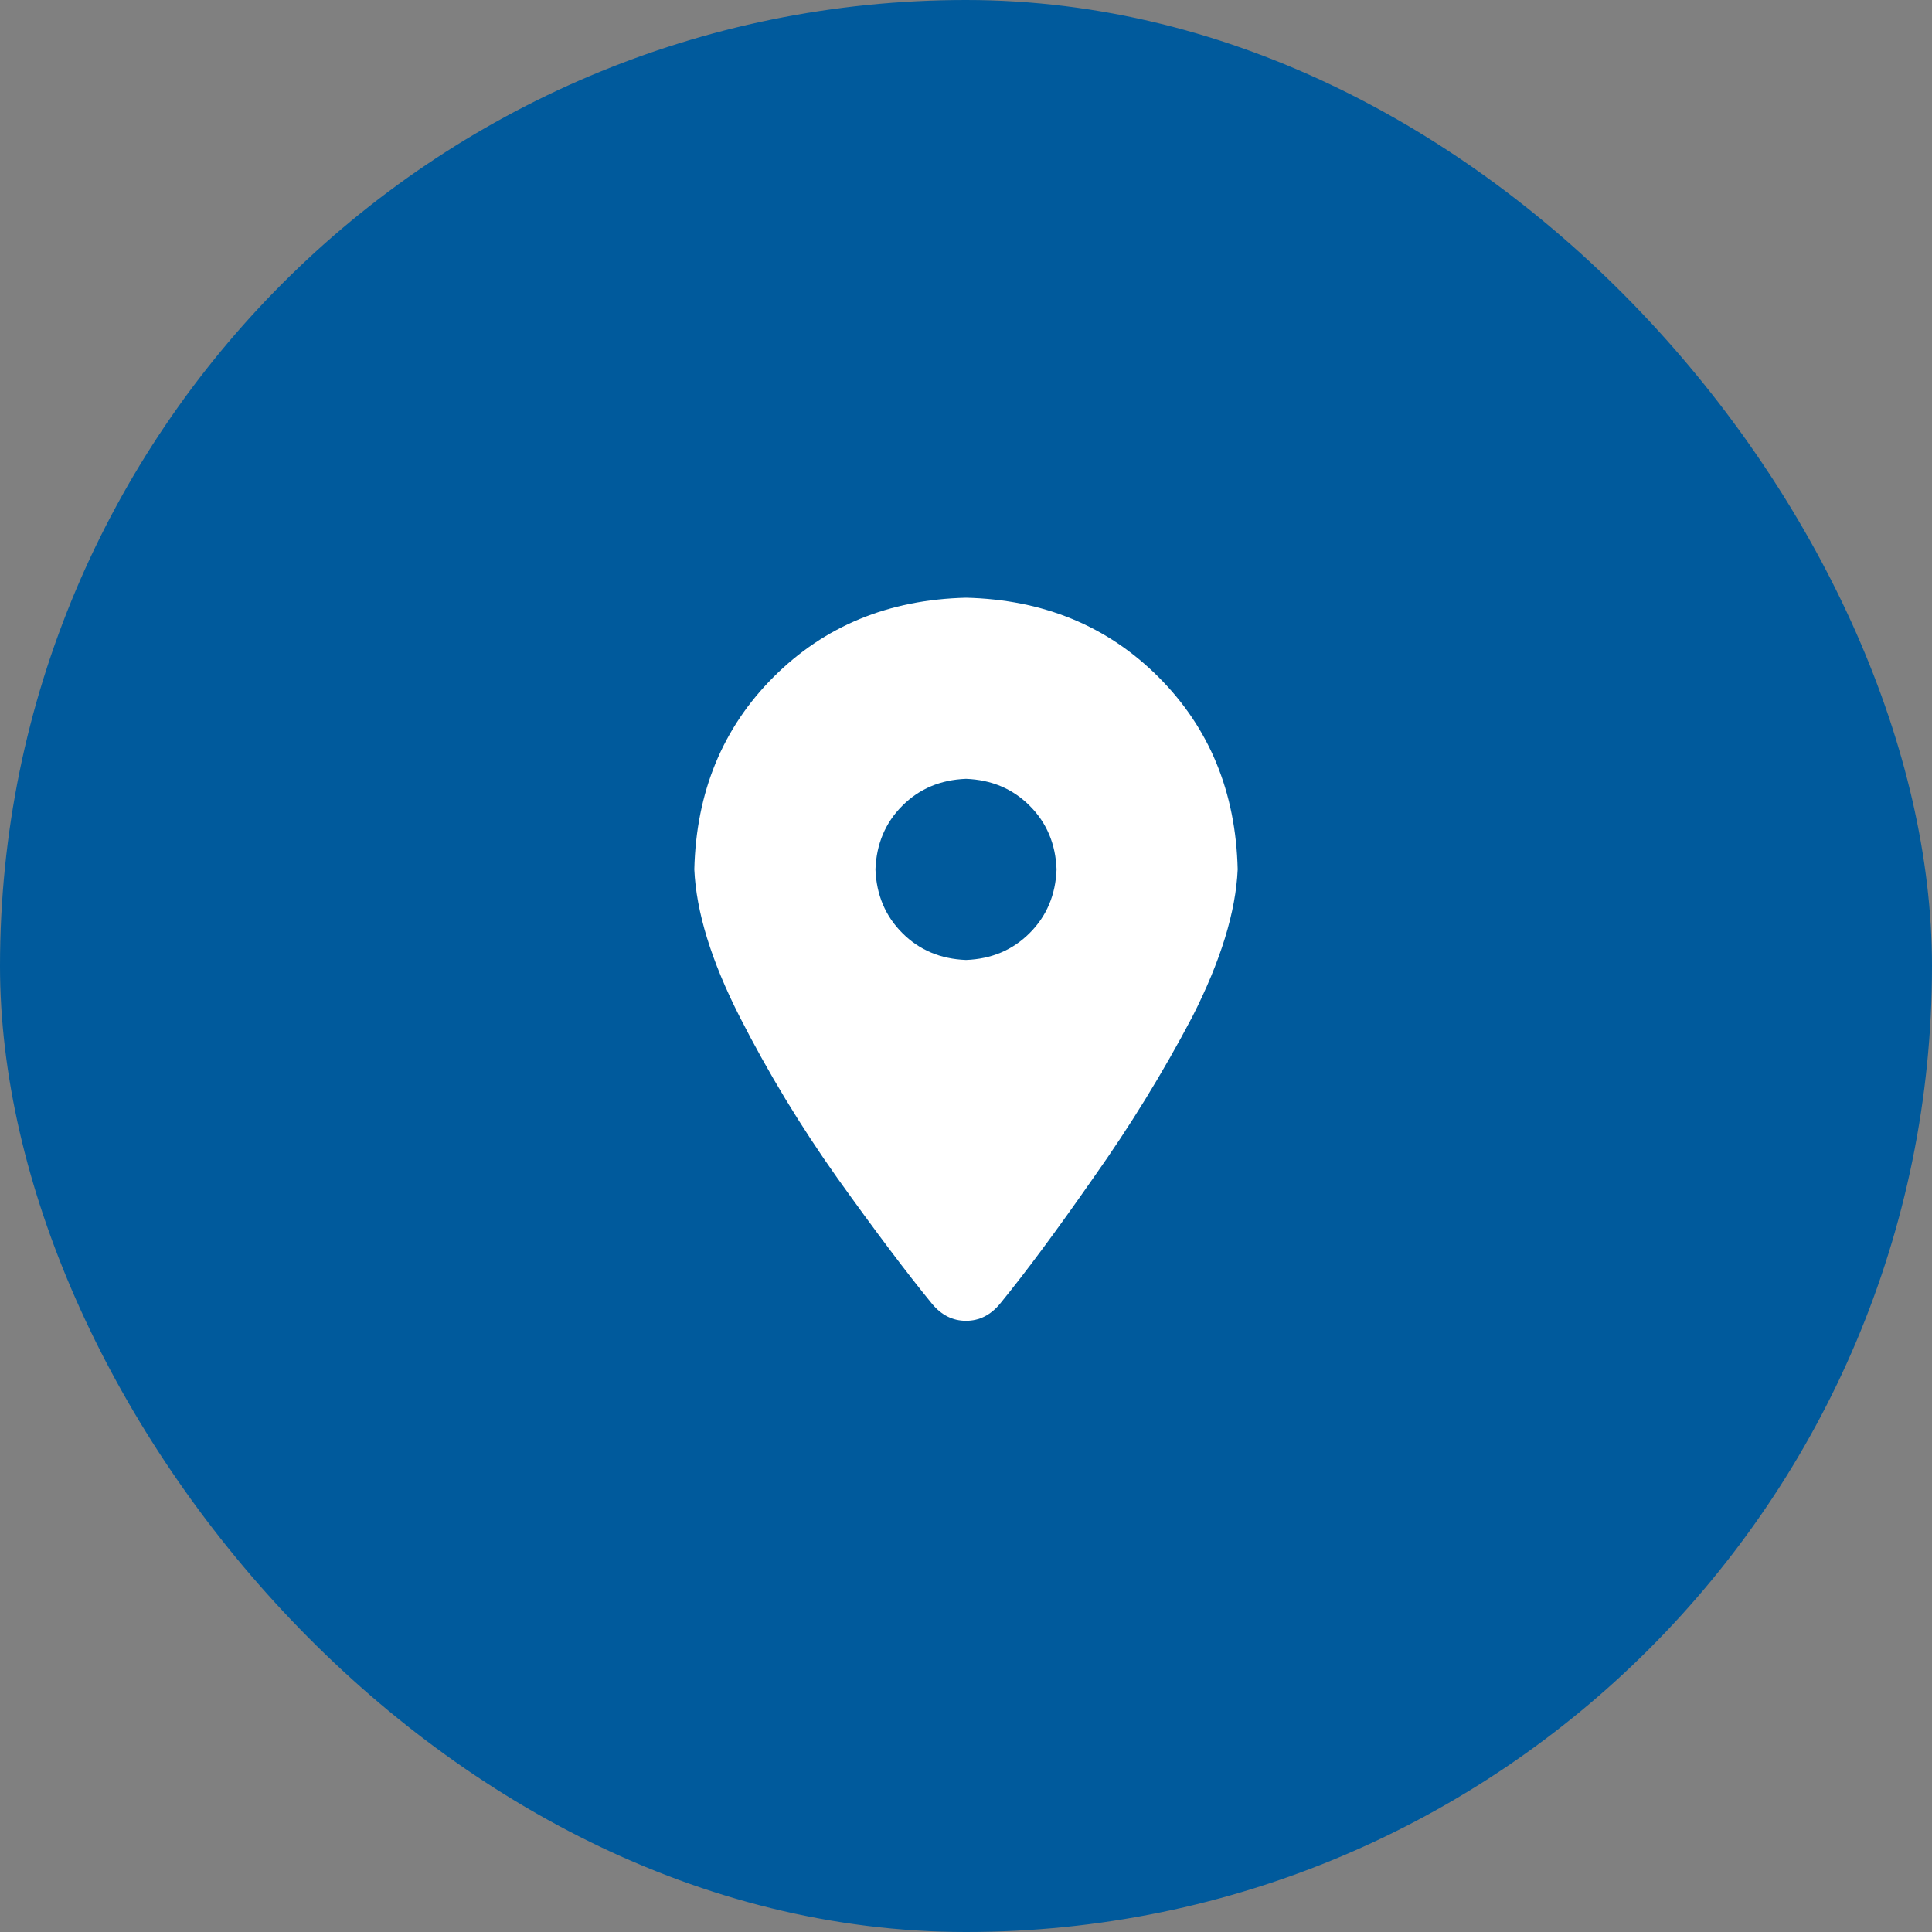
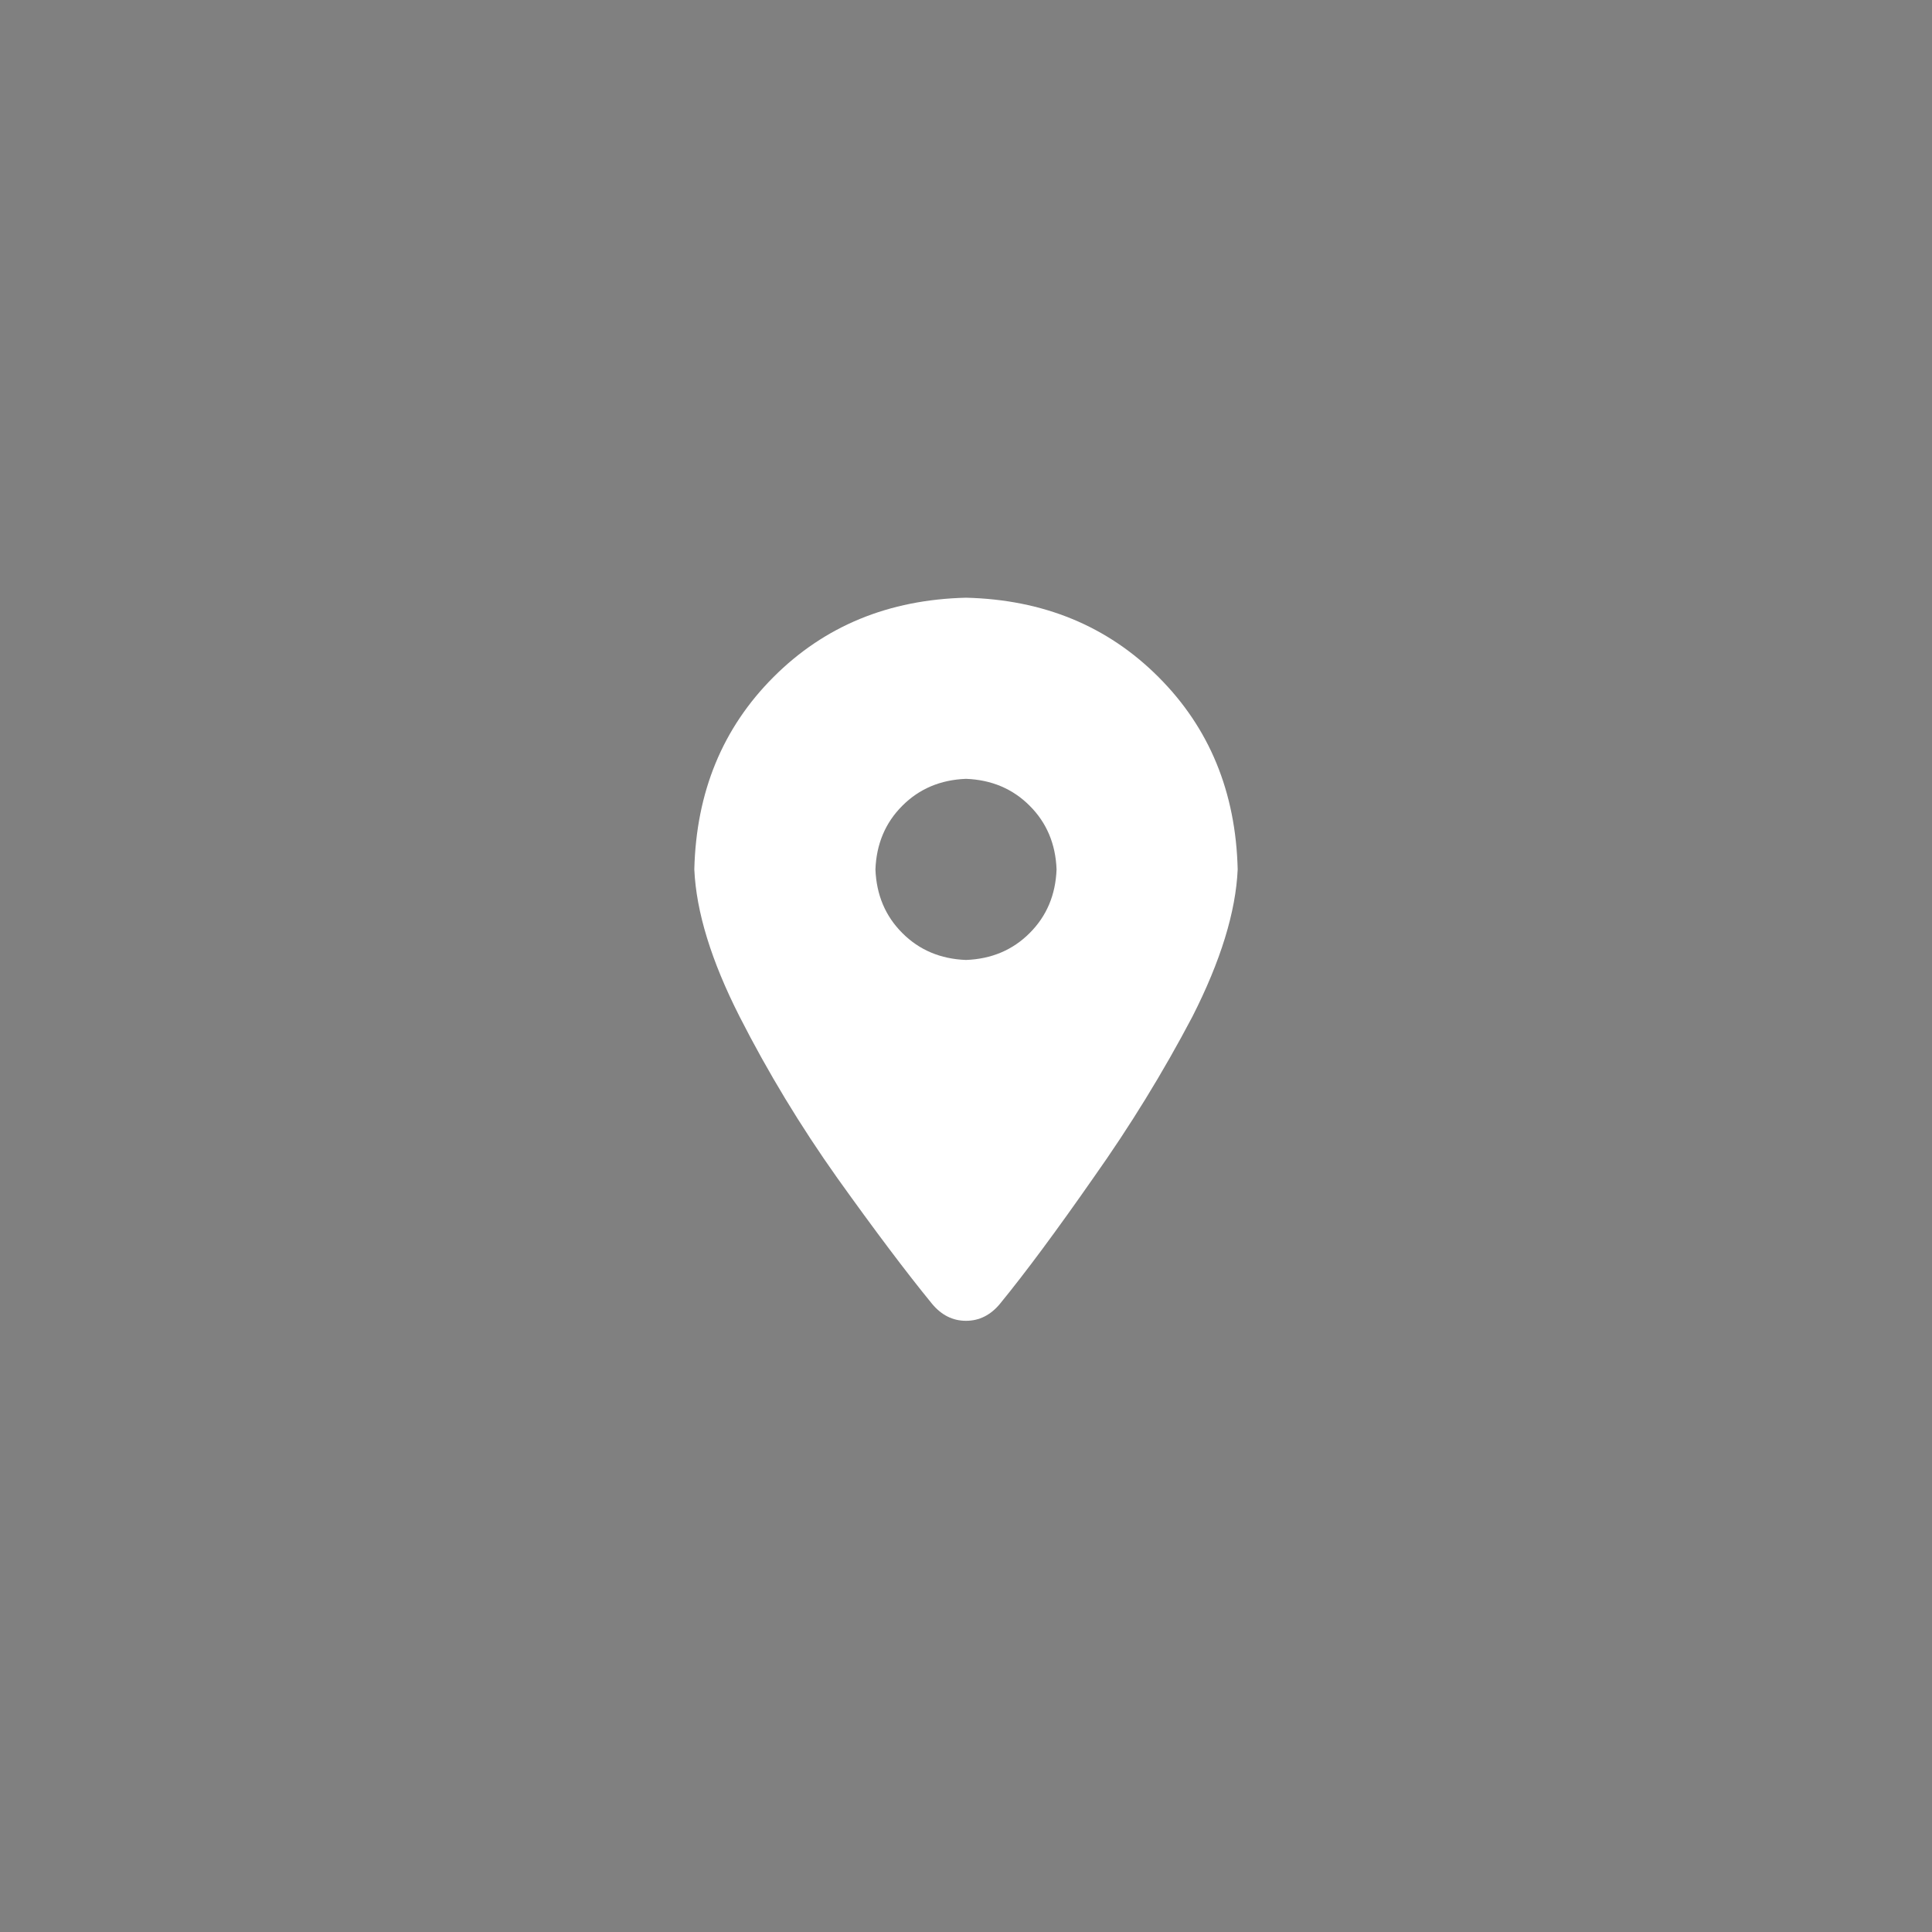
<svg xmlns="http://www.w3.org/2000/svg" width="40" height="40" viewBox="0 0 40 40" fill="none">
  <rect x="0" y="0" width="40" height="40" fill="#808080" stroke="none" />
-   <rect width="40" height="40" rx="20" fill="#005A9C" />
  <path d="M19.297 26.994C18.77 26.35 18.115 25.48 17.334 24.387C16.572 23.312 15.898 22.199 15.312 21.047C14.727 19.895 14.414 18.879 14.375 18C14.414 16.398 14.961 15.07 16.016 14.016C17.07 12.961 18.398 12.414 20 12.375C21.602 12.414 22.93 12.961 23.984 14.016C25.039 15.07 25.586 16.398 25.625 18C25.586 18.879 25.273 19.895 24.688 21.047C24.082 22.199 23.398 23.312 22.637 24.387C21.875 25.48 21.23 26.35 20.703 26.994C20.508 27.229 20.273 27.346 20 27.346C19.727 27.346 19.492 27.229 19.297 26.994ZM20 19.875C20.527 19.855 20.967 19.67 21.318 19.318C21.67 18.967 21.855 18.527 21.875 18C21.855 17.473 21.67 17.033 21.318 16.682C20.967 16.33 20.527 16.145 20 16.125C19.473 16.145 19.033 16.33 18.682 16.682C18.33 17.033 18.145 17.473 18.125 18C18.145 18.527 18.33 18.967 18.682 19.318C19.033 19.67 19.473 19.855 20 19.875Z" fill="white" />
</svg>